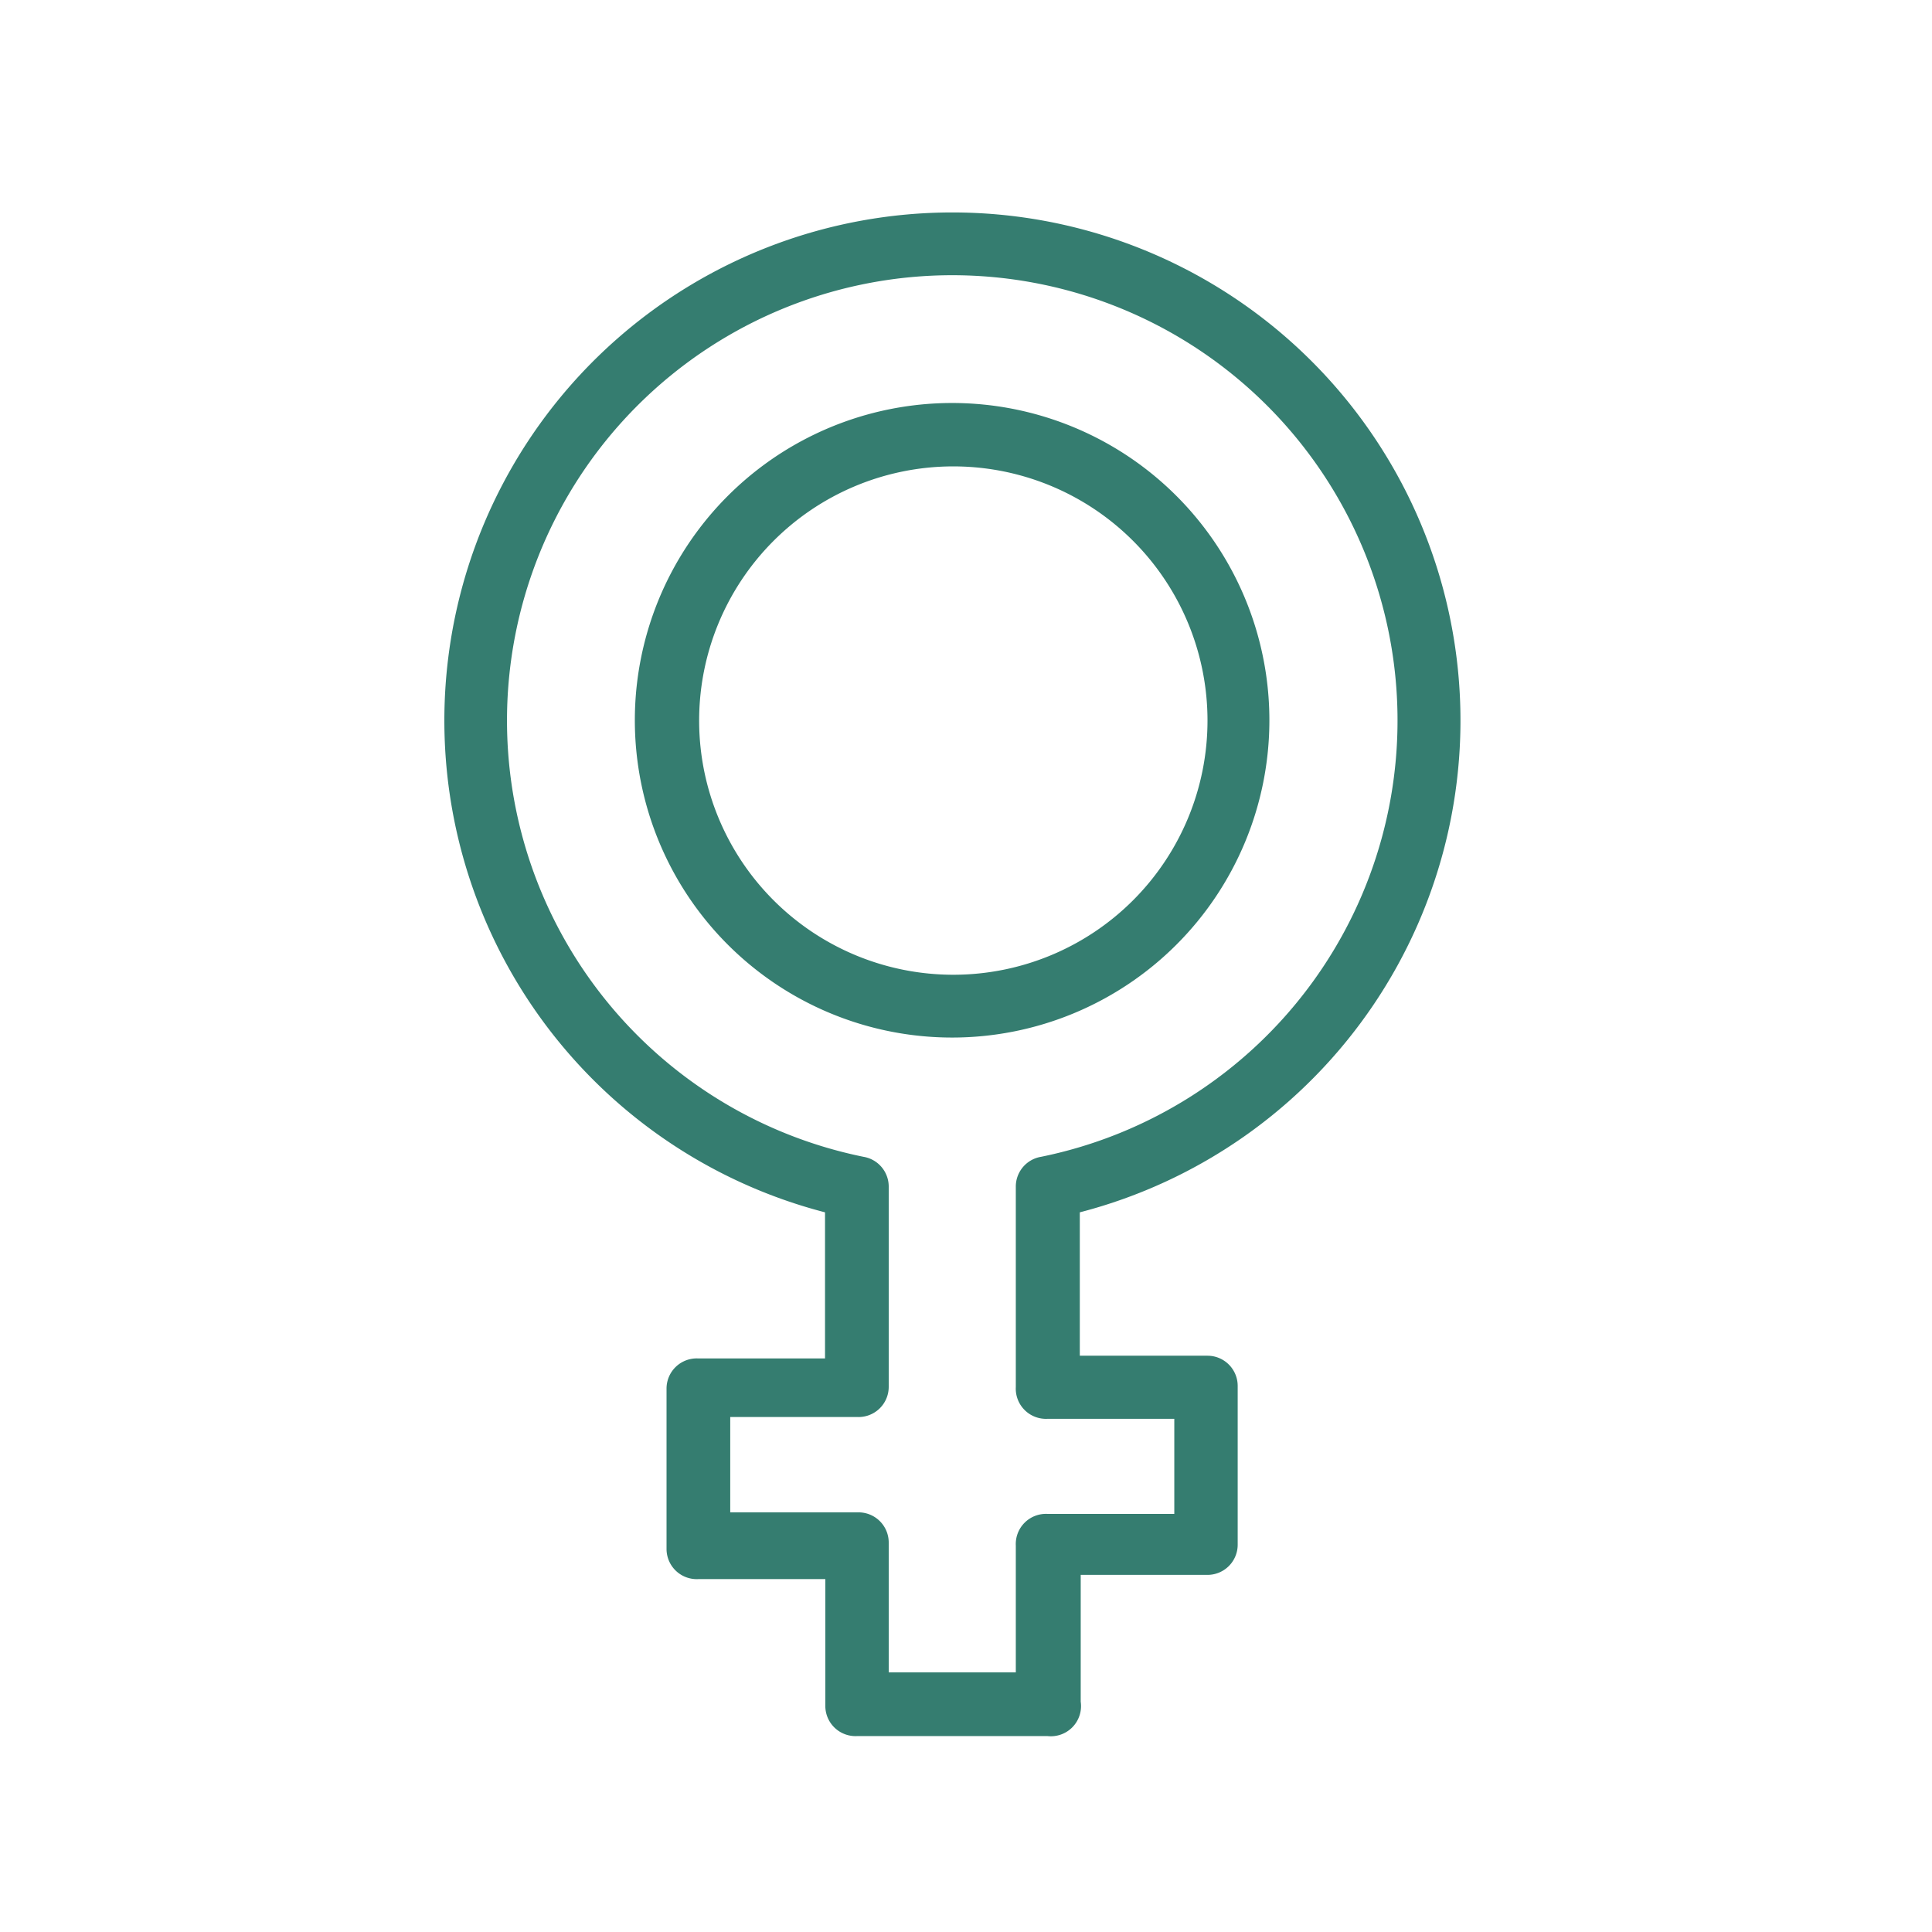
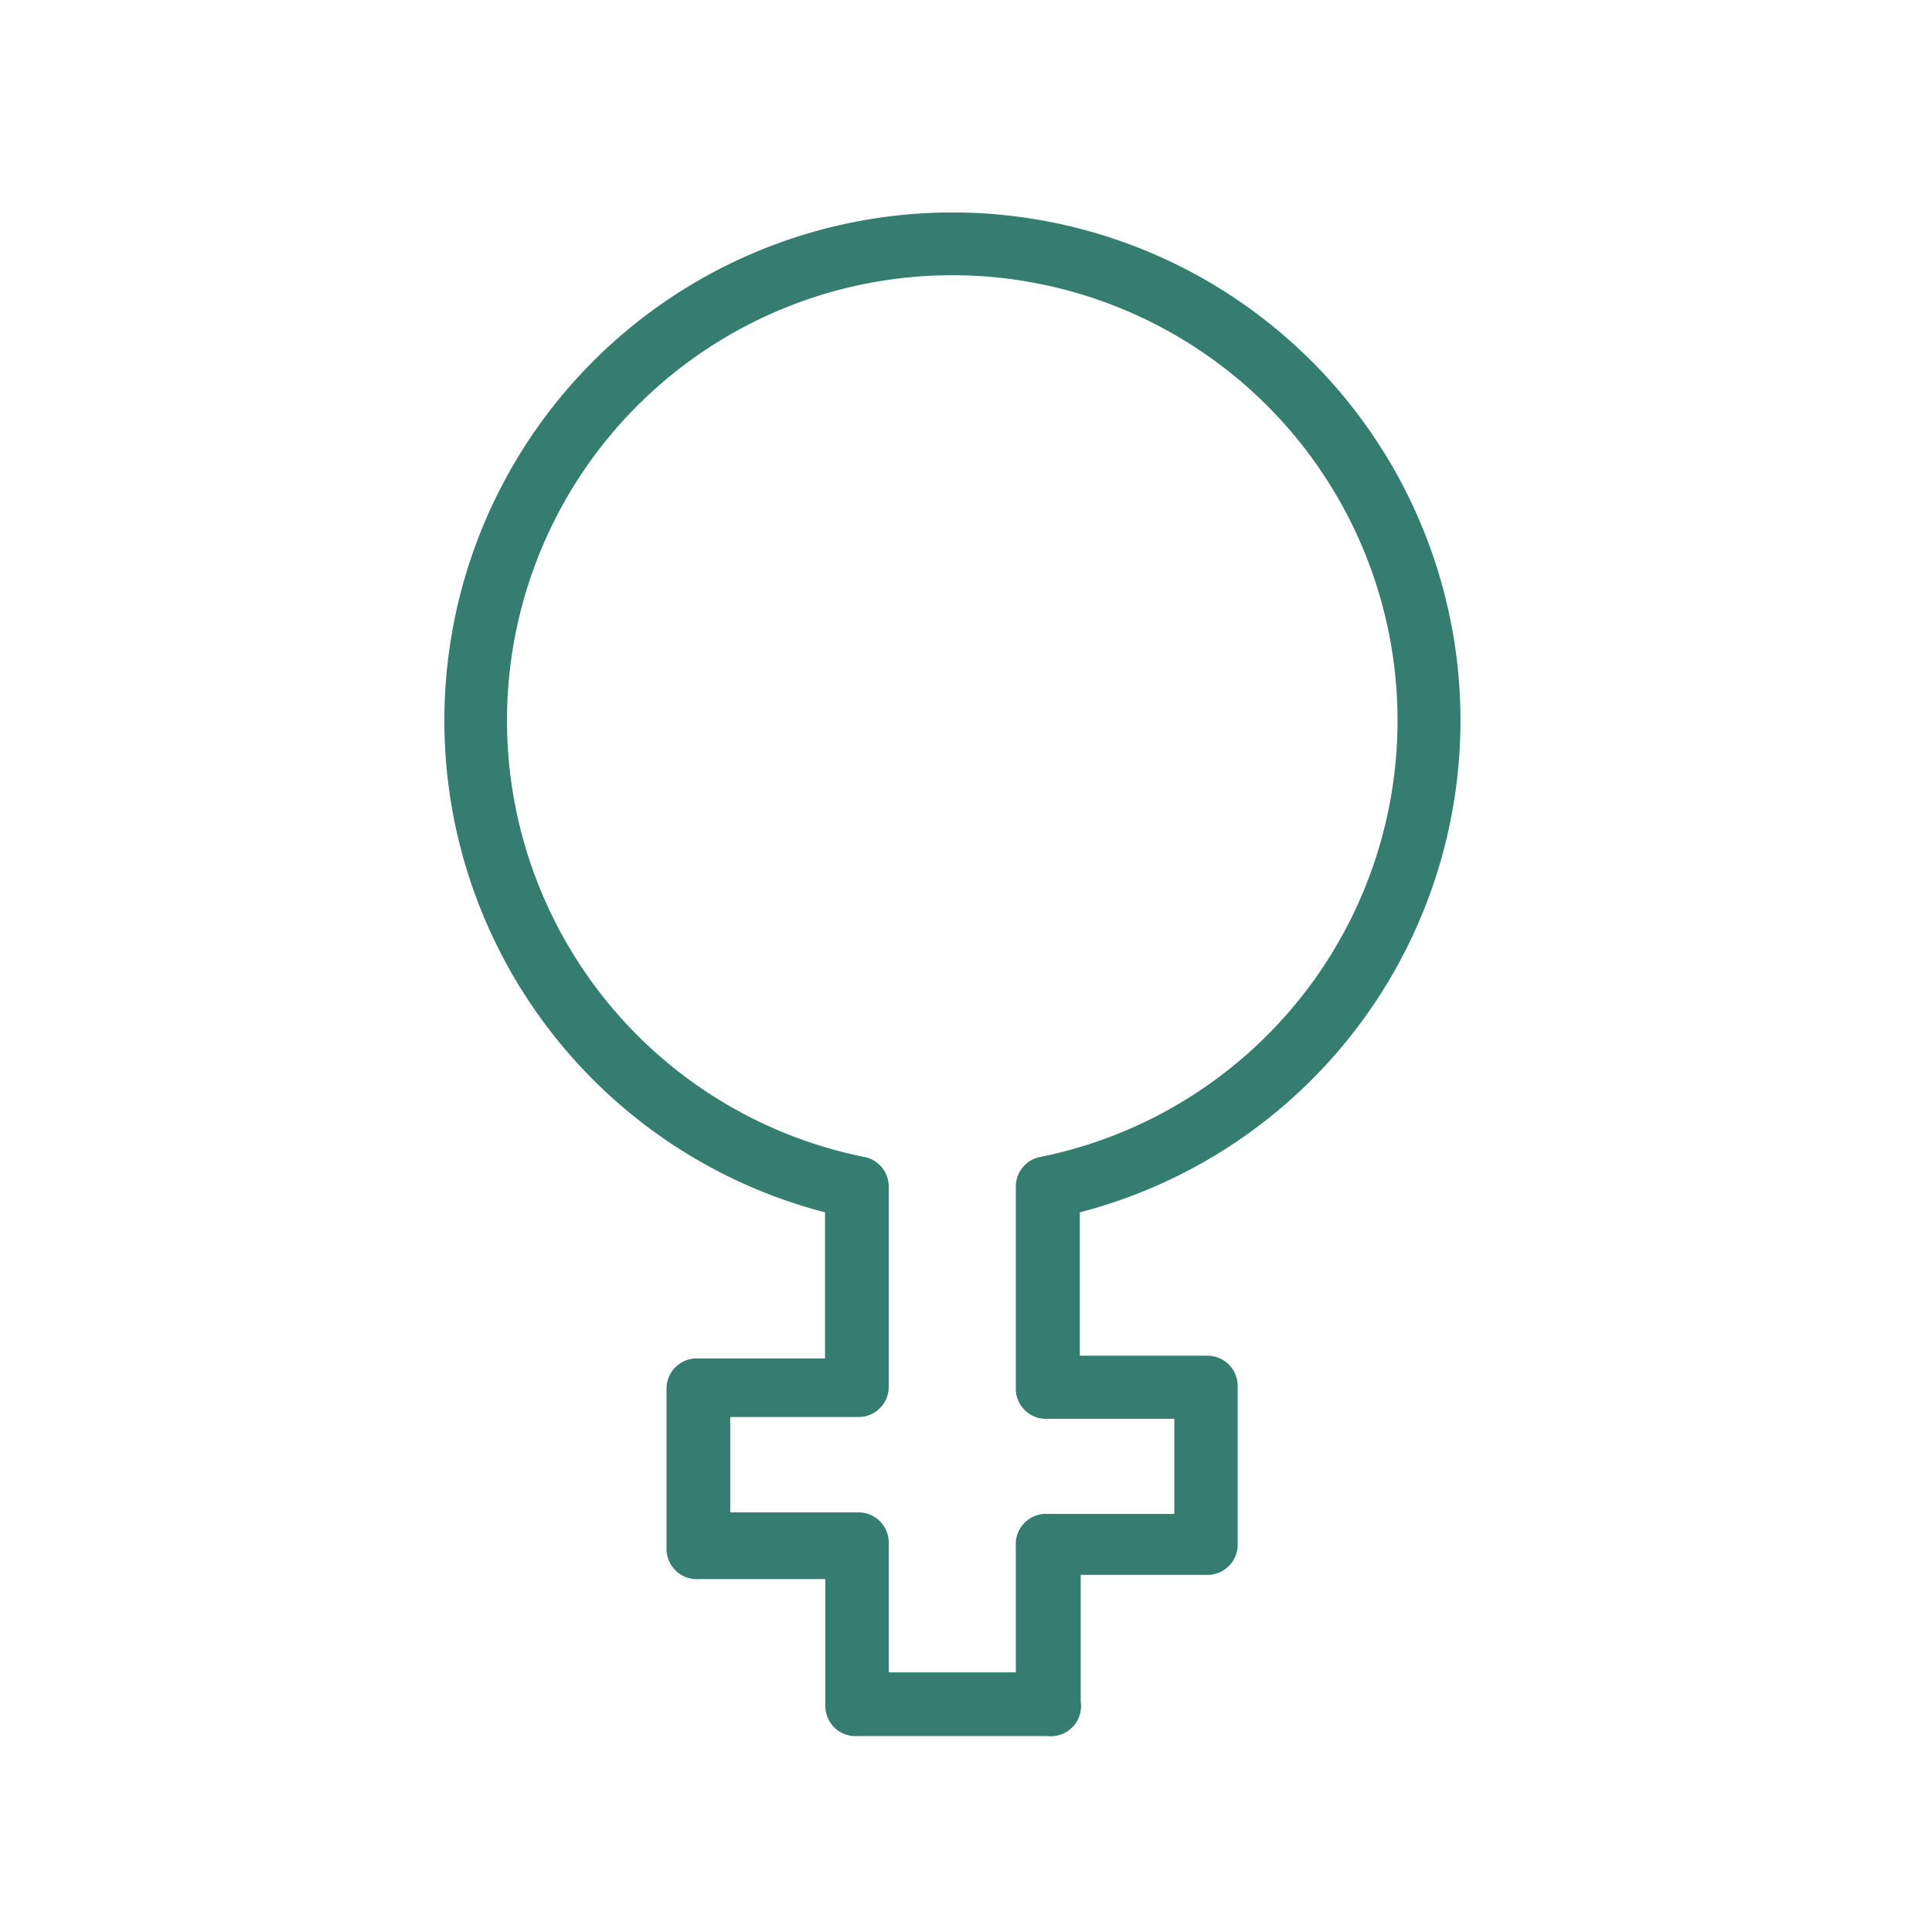
<svg xmlns="http://www.w3.org/2000/svg" id="Layer_1" data-name="Layer 1" viewBox="0 0 64 64">
  <defs>
    <style>.cls-1{fill:#357d70;}</style>
  </defs>
-   <path class="cls-1" d="M31.54,34.37a10.51,10.51,0,1,1,10.51-10.5A10.51,10.51,0,0,1,31.54,34.37Zm0-18.92A8.42,8.42,0,1,0,40,23.87,8.42,8.42,0,0,0,31.54,15.45Z" />
  <path class="cls-1" d="M34.7,57.51H28.39a1,1,0,0,1-1.05-1v-4.2H23.13a1,1,0,0,1-1.05-1V46a1,1,0,0,1,1.05-1h4.2V40.16a16.83,16.83,0,1,1,8.44,0v4.75H40a1,1,0,0,1,1,1v5.26a1,1,0,0,1-1,1h-4.2v4.2A1,1,0,0,1,34.7,57.51ZM29.44,55.4h4.21V51.2a1,1,0,0,1,1.05-1.05h4.2V47H34.7a1,1,0,0,1-1.05-1.05V39.32a1,1,0,0,1,.84-1,14.75,14.75,0,1,0-5.89,0,1,1,0,0,1,.84,1v6.62a1,1,0,0,1-1.05,1h-4.2v3.16h4.2a1,1,0,0,1,1.05,1Z" />
</svg>